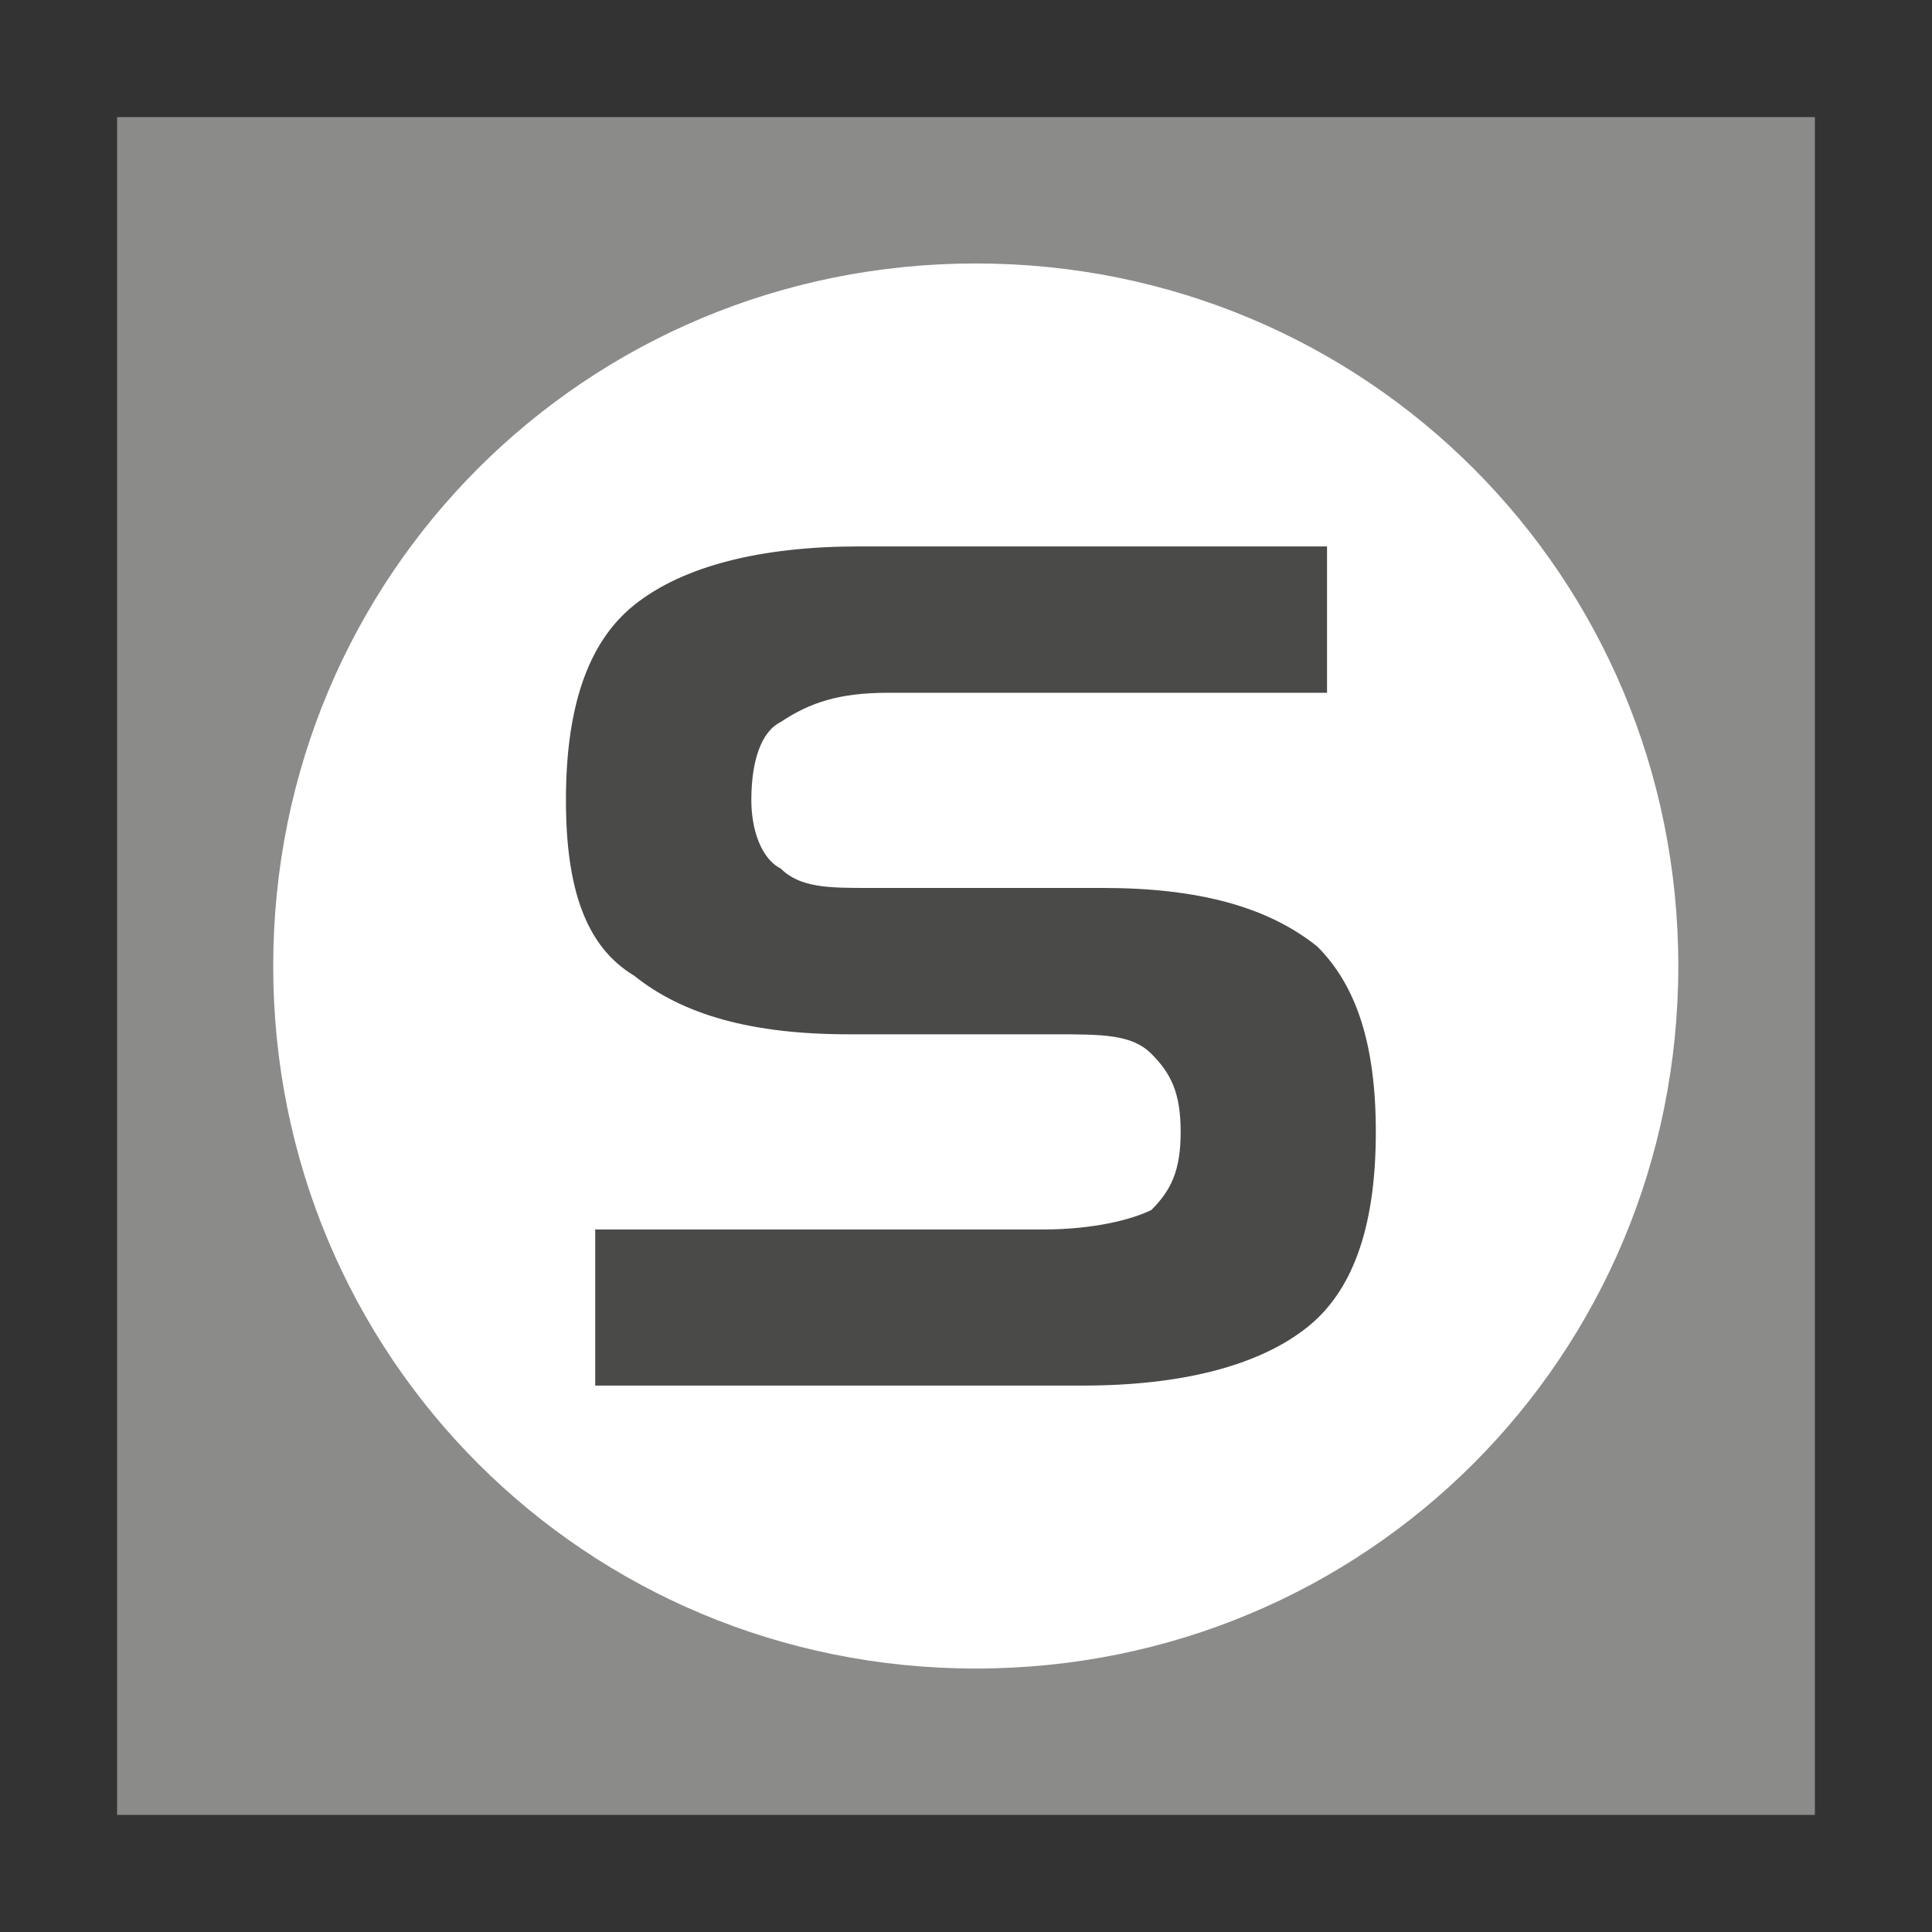
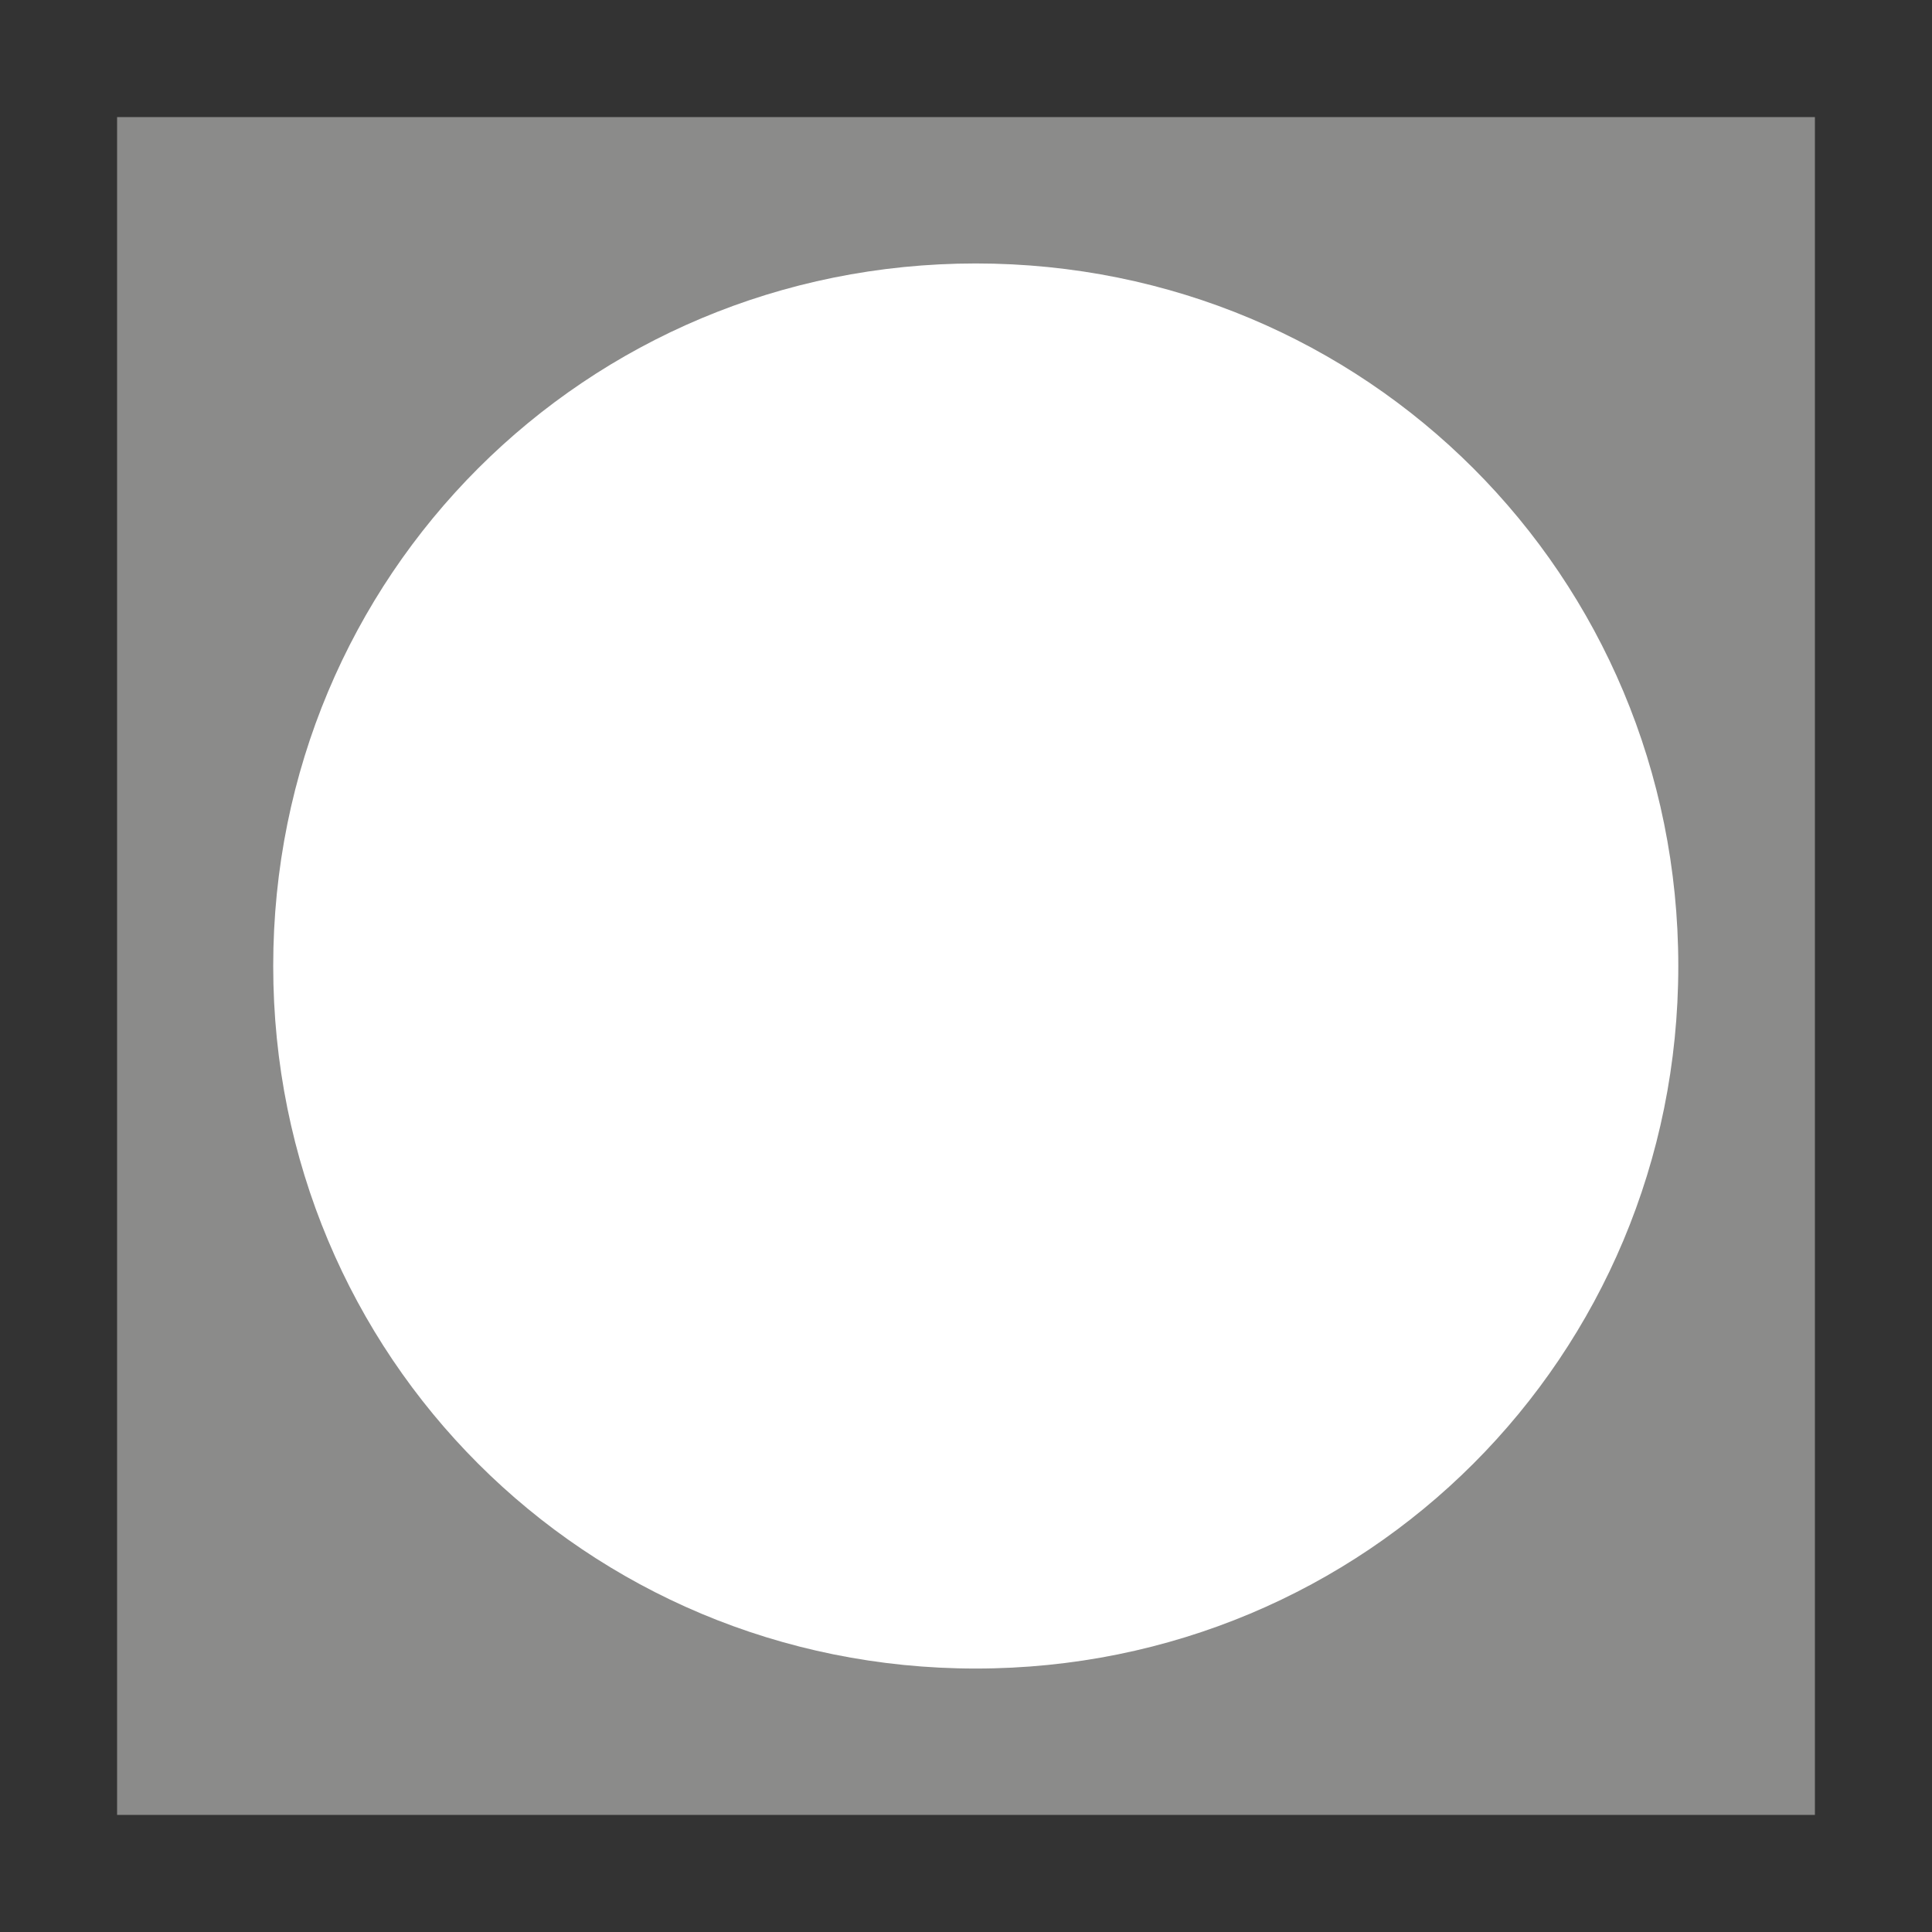
<svg xmlns="http://www.w3.org/2000/svg" version="1.1" id="Ebene_1" x="0px" y="0px" viewBox="0 0 19.8 19.8" style="enable-background:new 0 0 19.8 19.8;" xml:space="preserve">
  <rect x="0" y="0" width="19.8" height="19.8" fill="#333333" stroke="none" />
  <style type="text/css">
	.st0{fill:#8B8B8A;}
	.st1{fill:#FFFFFF;}
	.st2{enable-background:new    ;}
	.st3{fill:#4A4A49;}
</style>
  <g>
    <rect x="1.2" y="1.2" class="st0" width="17.4" height="17.4" />
    <path class="st1" d="M2.8,9.9c0-4,3.2-7.2,7.2-7.2s7.2,3.2,7.2,7.2S14,17.1,10,17.1S2.8,13.9,2.8,9.9" />
  </g>
  <g class="st2">
-     <path class="st3" d="M13.7,7.1H9.1c-0.5,0-0.8,0.1-1.1,0.3C7.8,7.5,7.7,7.8,7.7,8.2c0,0.3,0.1,0.6,0.3,0.7c0.2,0.2,0.5,0.2,0.9,0.2   h2.4c1,0,1.7,0.2,2.2,0.6c0.4,0.4,0.6,1,0.6,1.9c0,0.9-0.2,1.6-0.7,2s-1.3,0.6-2.3,0.6H6.1v-1.6h4.6c0.5,0,0.9-0.1,1.1-0.2   c0.2-0.2,0.3-0.4,0.3-0.8c0-0.4-0.1-0.6-0.3-0.8c-0.2-0.2-0.5-0.2-1-0.2H8.7c-1,0-1.7-0.2-2.2-0.6C6,9.7,5.8,9.1,5.8,8.2   c0-0.9,0.2-1.6,0.7-2s1.3-0.6,2.3-0.6h4.8V7.1z" />
-   </g>
+     </g>
</svg>